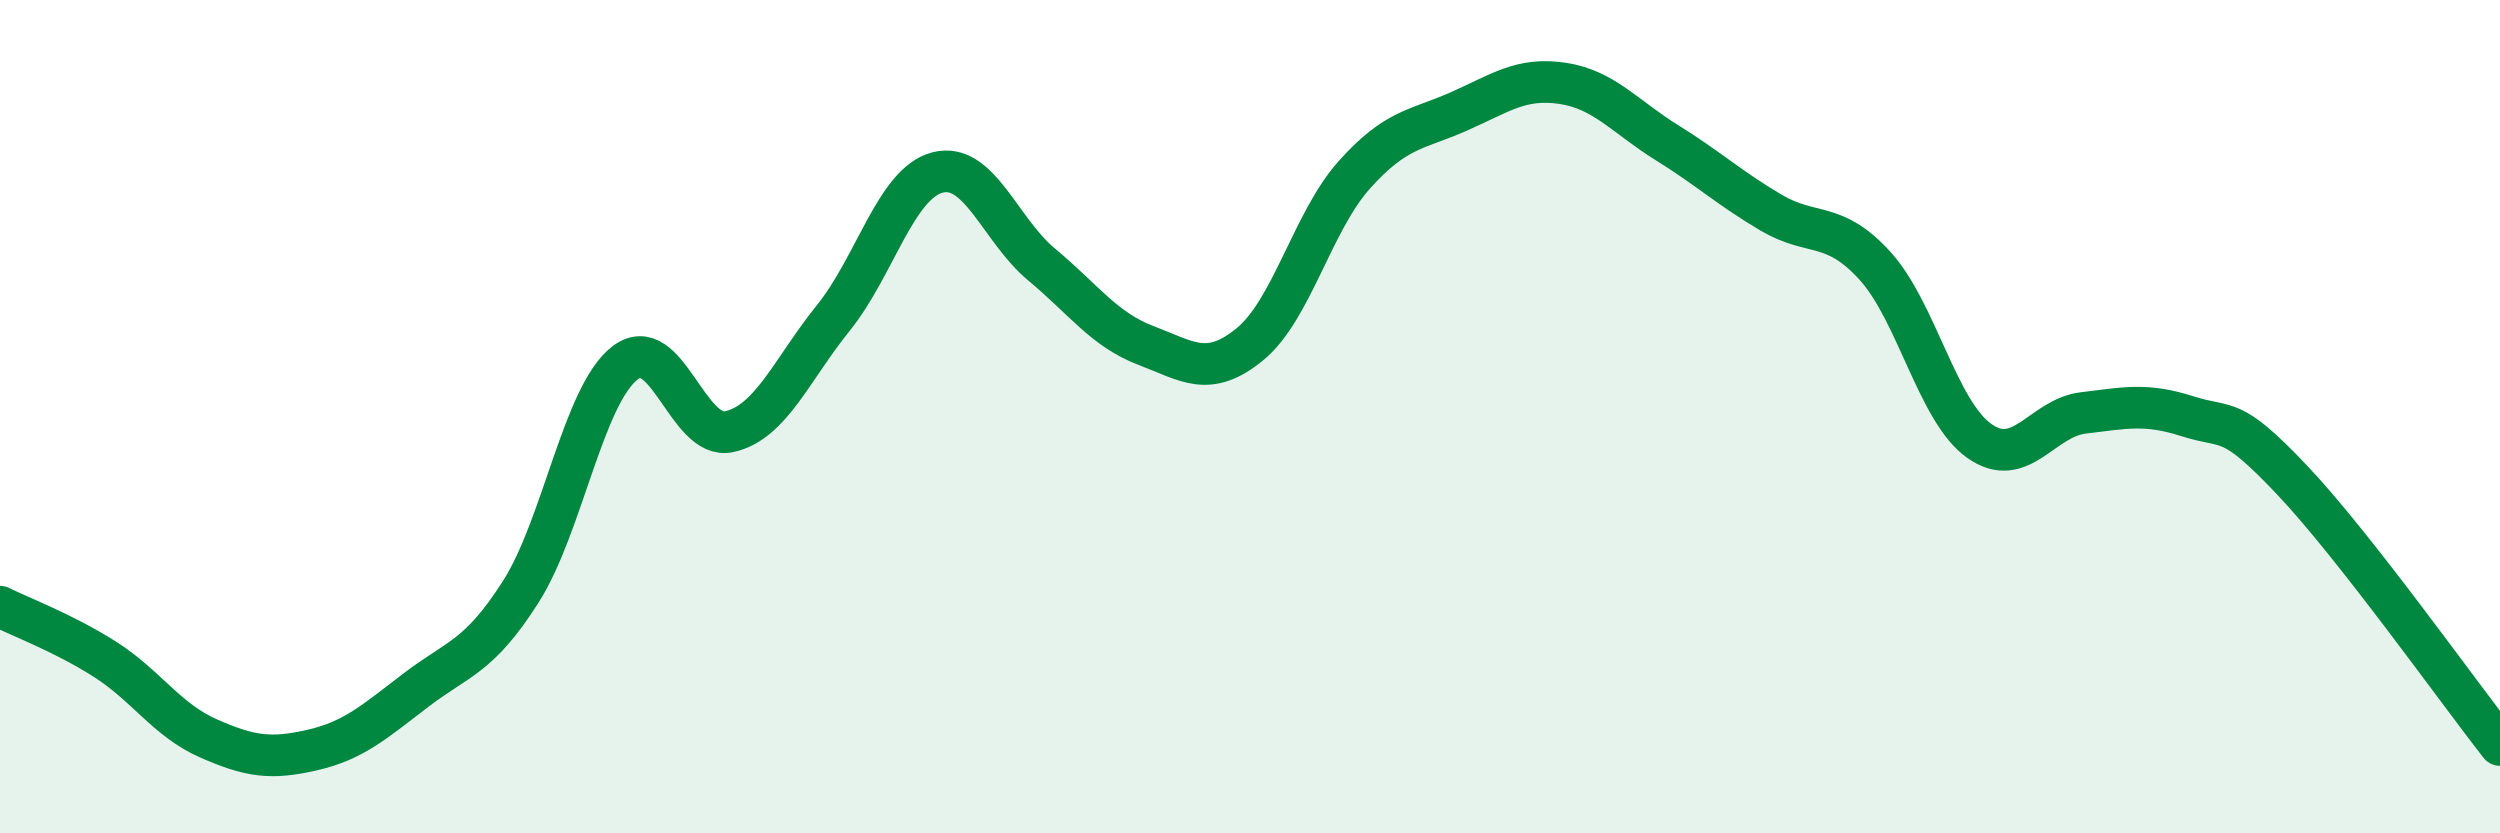
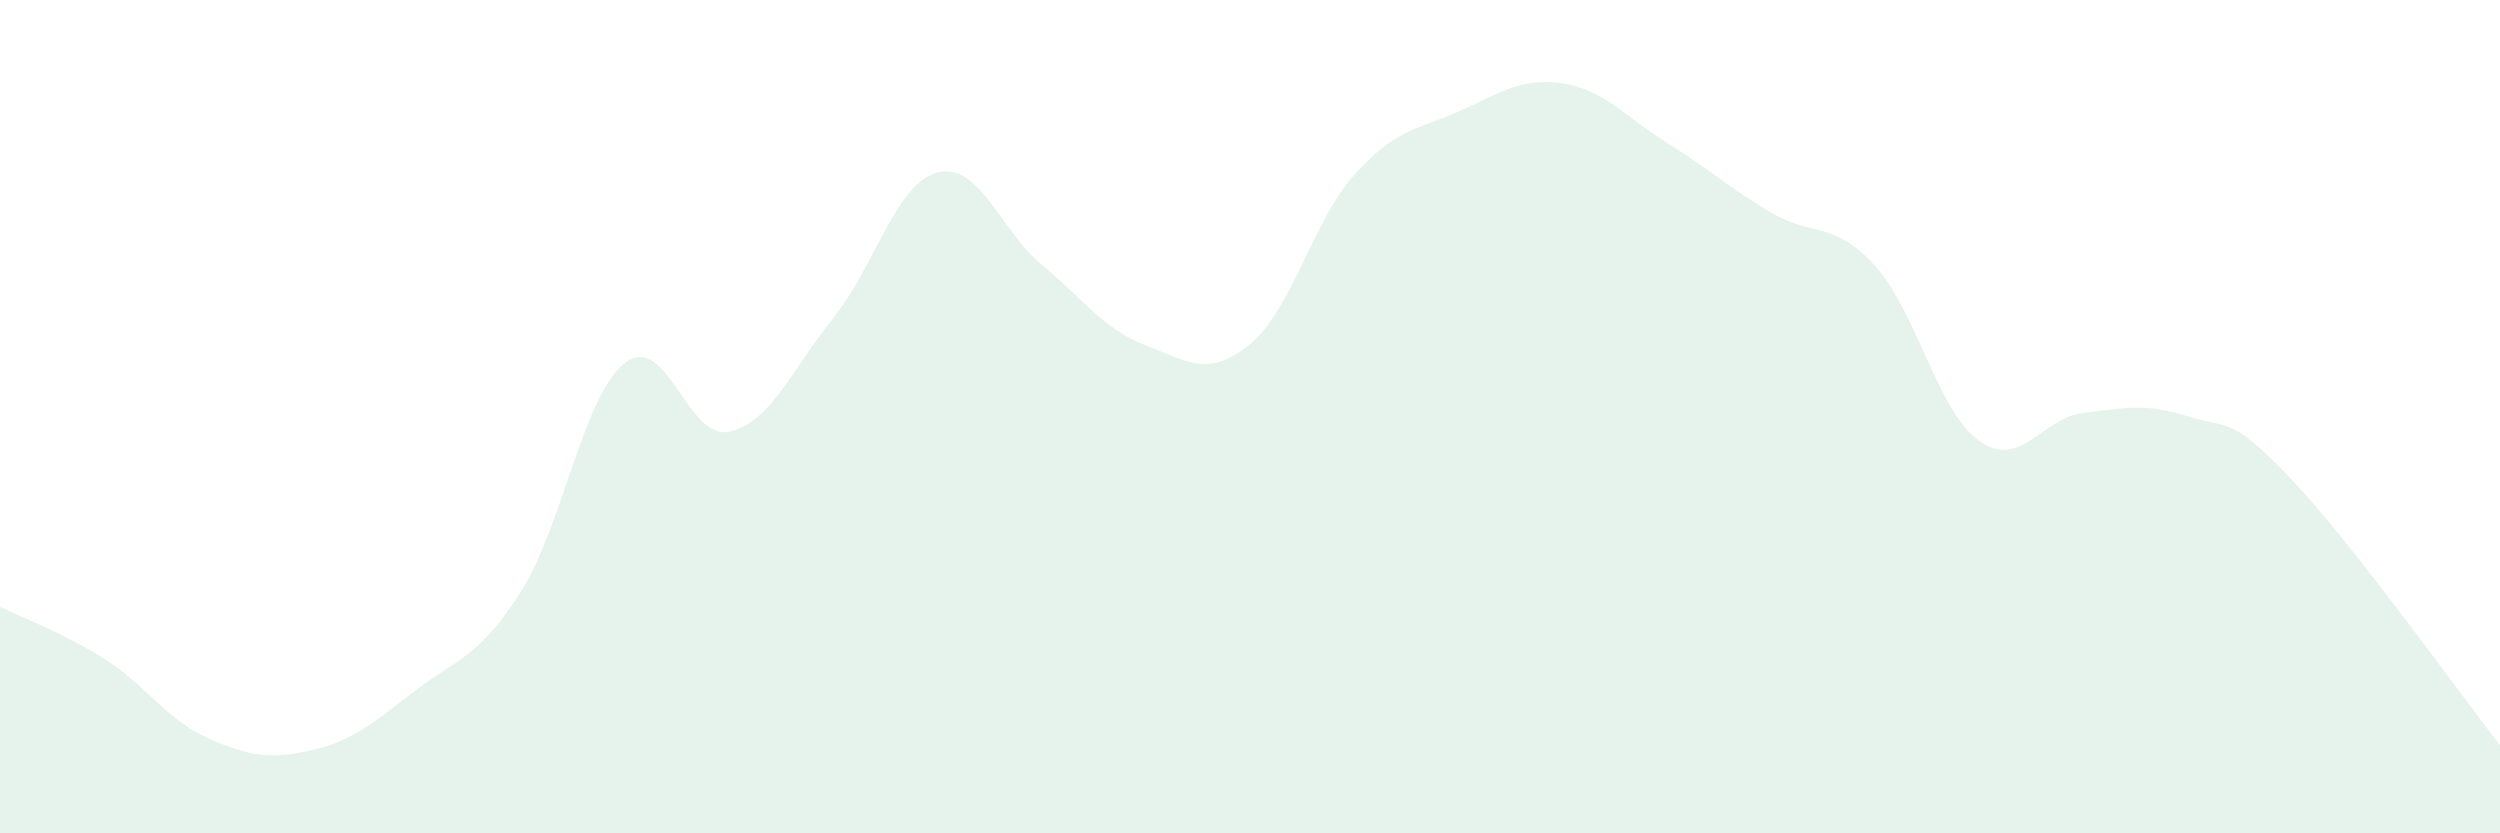
<svg xmlns="http://www.w3.org/2000/svg" width="60" height="20" viewBox="0 0 60 20">
  <path d="M 0,14.56 C 0.5,14.81 1.5,15.18 2.5,15.81 C 3.5,16.44 4,17.28 5,17.72 C 6,18.16 6.5,18.23 7.5,18 C 8.5,17.77 9,17.31 10,16.55 C 11,15.79 11.5,15.77 12.5,14.2 C 13.5,12.63 14,9.48 15,8.71 C 16,7.94 16.5,10.58 17.5,10.36 C 18.5,10.14 19,8.87 20,7.63 C 21,6.39 21.5,4.4 22.5,4.14 C 23.5,3.88 24,5.52 25,6.35 C 26,7.18 26.5,7.91 27.5,8.29 C 28.5,8.67 29,9.08 30,8.26 C 31,7.44 31.5,5.32 32.5,4.2 C 33.5,3.08 34,3.12 35,2.68 C 36,2.24 36.5,1.85 37.5,2 C 38.5,2.15 39,2.8 40,3.42 C 41,4.04 41.5,4.51 42.5,5.1 C 43.5,5.69 44,5.28 45,6.38 C 46,7.48 46.5,9.87 47.5,10.58 C 48.5,11.29 49,10.03 50,9.91 C 51,9.79 51.5,9.67 52.5,9.99 C 53.5,10.31 53.5,9.93 55,11.51 C 56.5,13.09 59,16.61 60,17.88L60 20L0 20Z" fill="#008740" opacity="0.1" stroke-linecap="round" stroke-linejoin="round" />
-   <path d="M 0,14.56 C 0.5,14.81 1.5,15.18 2.5,15.81 C 3.5,16.44 4,17.28 5,17.72 C 6,18.16 6.5,18.23 7.5,18 C 8.5,17.77 9,17.31 10,16.55 C 11,15.79 11.5,15.77 12.5,14.2 C 13.5,12.63 14,9.48 15,8.71 C 16,7.94 16.5,10.58 17.5,10.36 C 18.5,10.14 19,8.87 20,7.63 C 21,6.39 21.5,4.4 22.5,4.14 C 23.5,3.88 24,5.52 25,6.35 C 26,7.18 26.5,7.91 27.5,8.29 C 28.5,8.67 29,9.08 30,8.26 C 31,7.44 31.5,5.32 32.5,4.2 C 33.5,3.08 34,3.12 35,2.68 C 36,2.24 36.5,1.85 37.5,2 C 38.5,2.15 39,2.8 40,3.42 C 41,4.04 41.5,4.51 42.5,5.1 C 43.5,5.69 44,5.28 45,6.38 C 46,7.48 46.5,9.87 47.5,10.58 C 48.5,11.29 49,10.03 50,9.91 C 51,9.79 51.5,9.67 52.5,9.99 C 53.5,10.31 53.5,9.93 55,11.51 C 56.5,13.09 59,16.61 60,17.88" stroke="#008740" stroke-width="1" fill="none" stroke-linecap="round" stroke-linejoin="round" />
</svg>